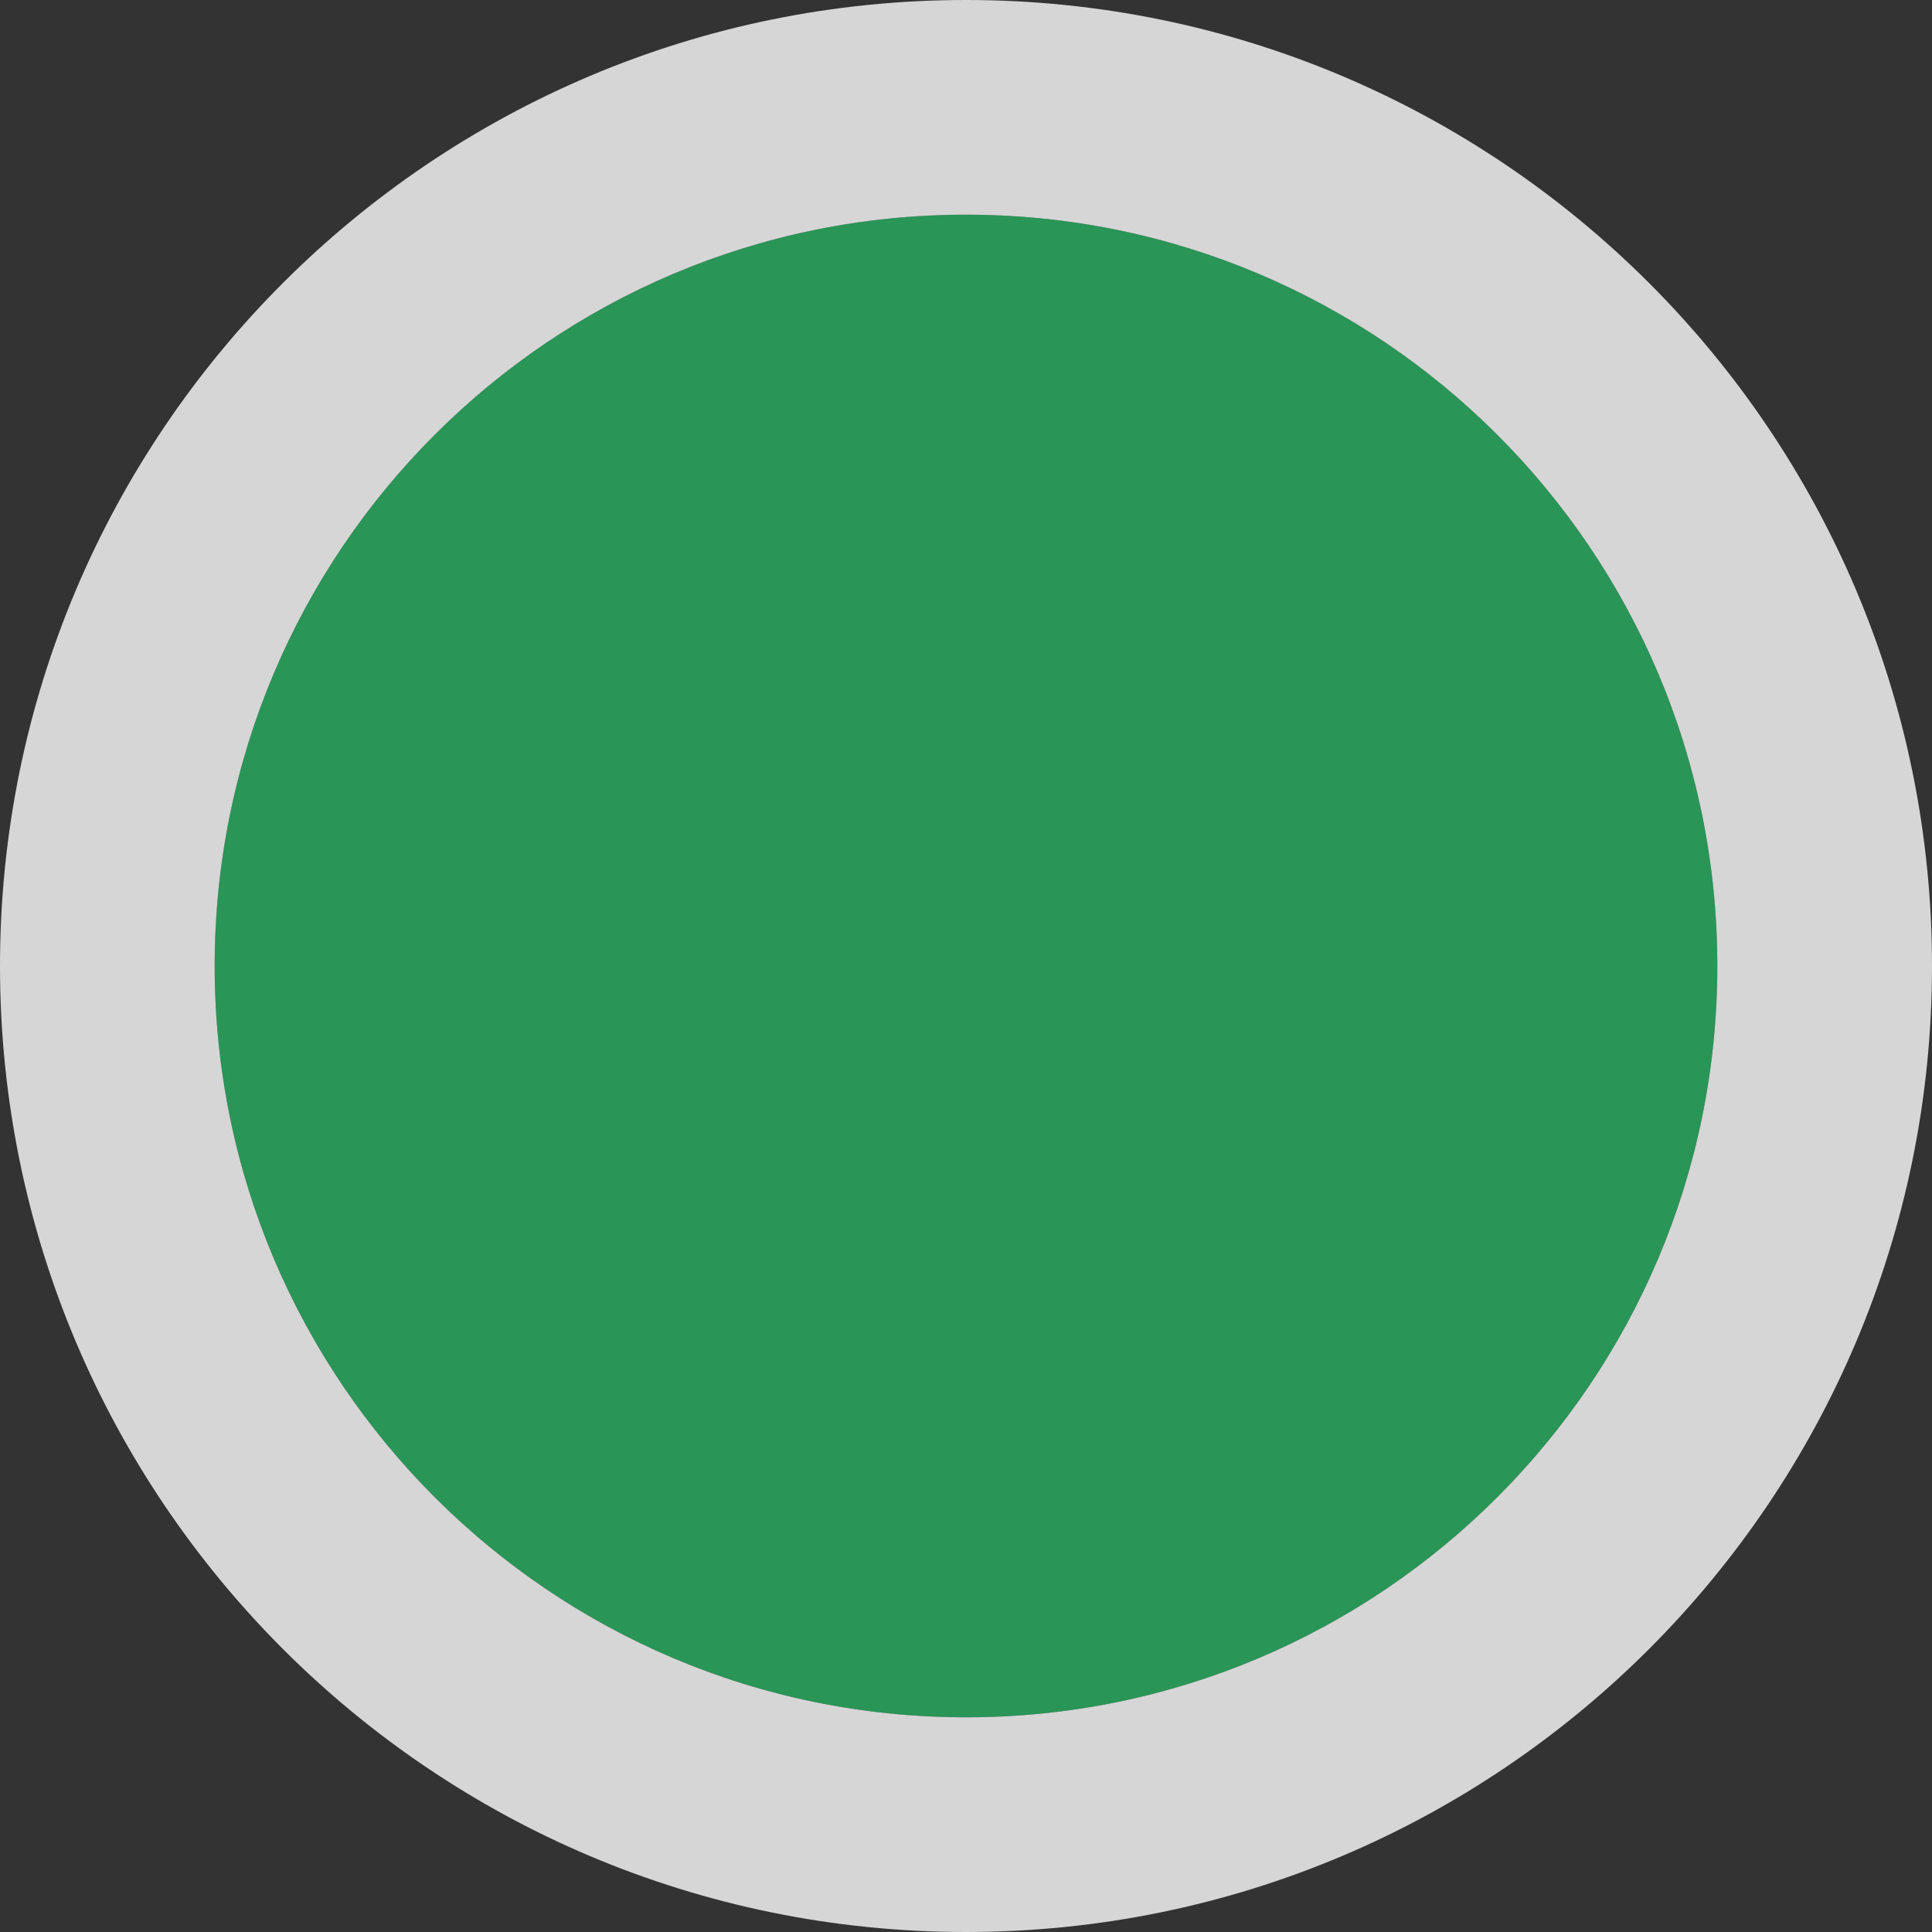
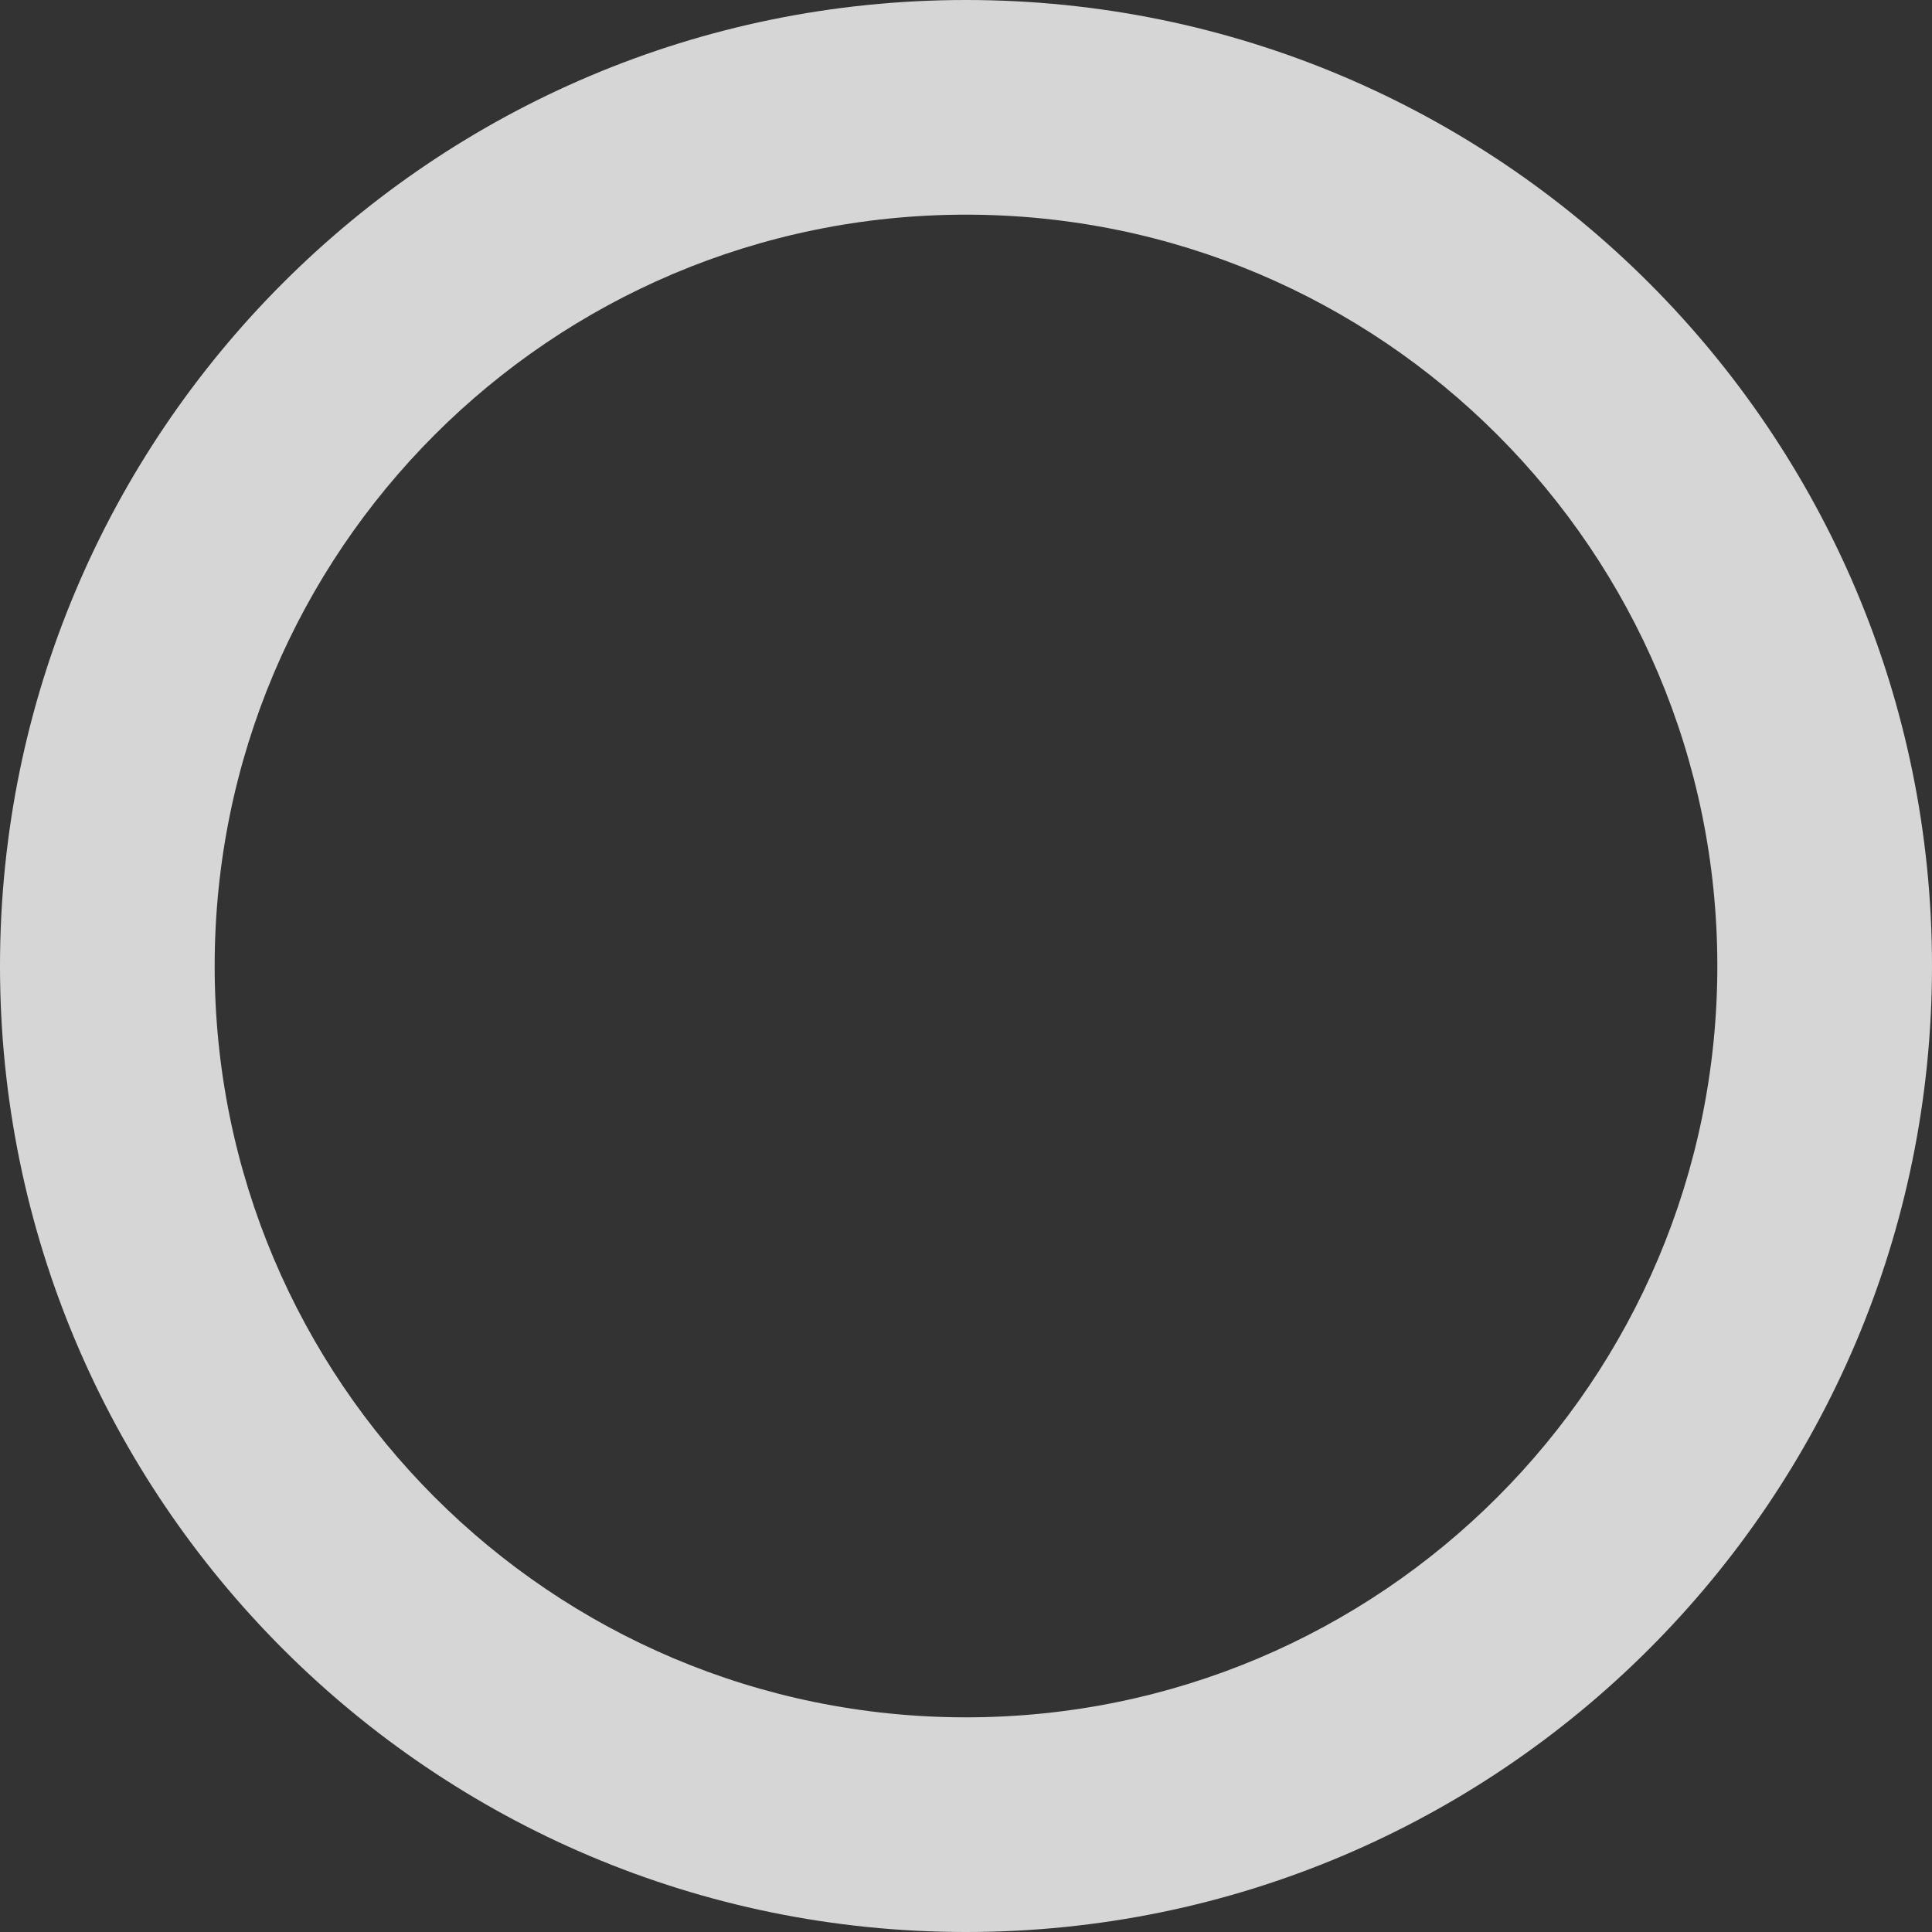
<svg xmlns="http://www.w3.org/2000/svg" viewBox="0 0 9 9">
  <rect x="0" y="0" width="9" height="9" fill="#333333" stroke="none" />
-   <path d="M 4.5 1 C 2.567 1 1 2.567 1 4.5 C 1 6.433 2.567 8 4.5 8 C 6.433 8 8 6.433 8 4.5 C 8 2.567 6.433 1 4.5 1 z " style="fill:#27ae60;opacity:0.8" />
  <path d="M 4.5 0 C 2.015 0 5.9211895e-16 2.015 0 4.5 C 0 6.985 2.015 9 4.5 9 C 6.985 9 9 6.985 9 4.5 C 9 2.015 6.985 0 4.5 0 z M 4.5 1 C 6.433 1 8 2.567 8 4.5 C 8 6.433 6.433 8 4.5 8 C 2.567 8 1 6.433 1 4.5 C 1 2.567 2.567 1 4.5 1 z " style="fill:#fff;opacity:0.8" />
</svg>